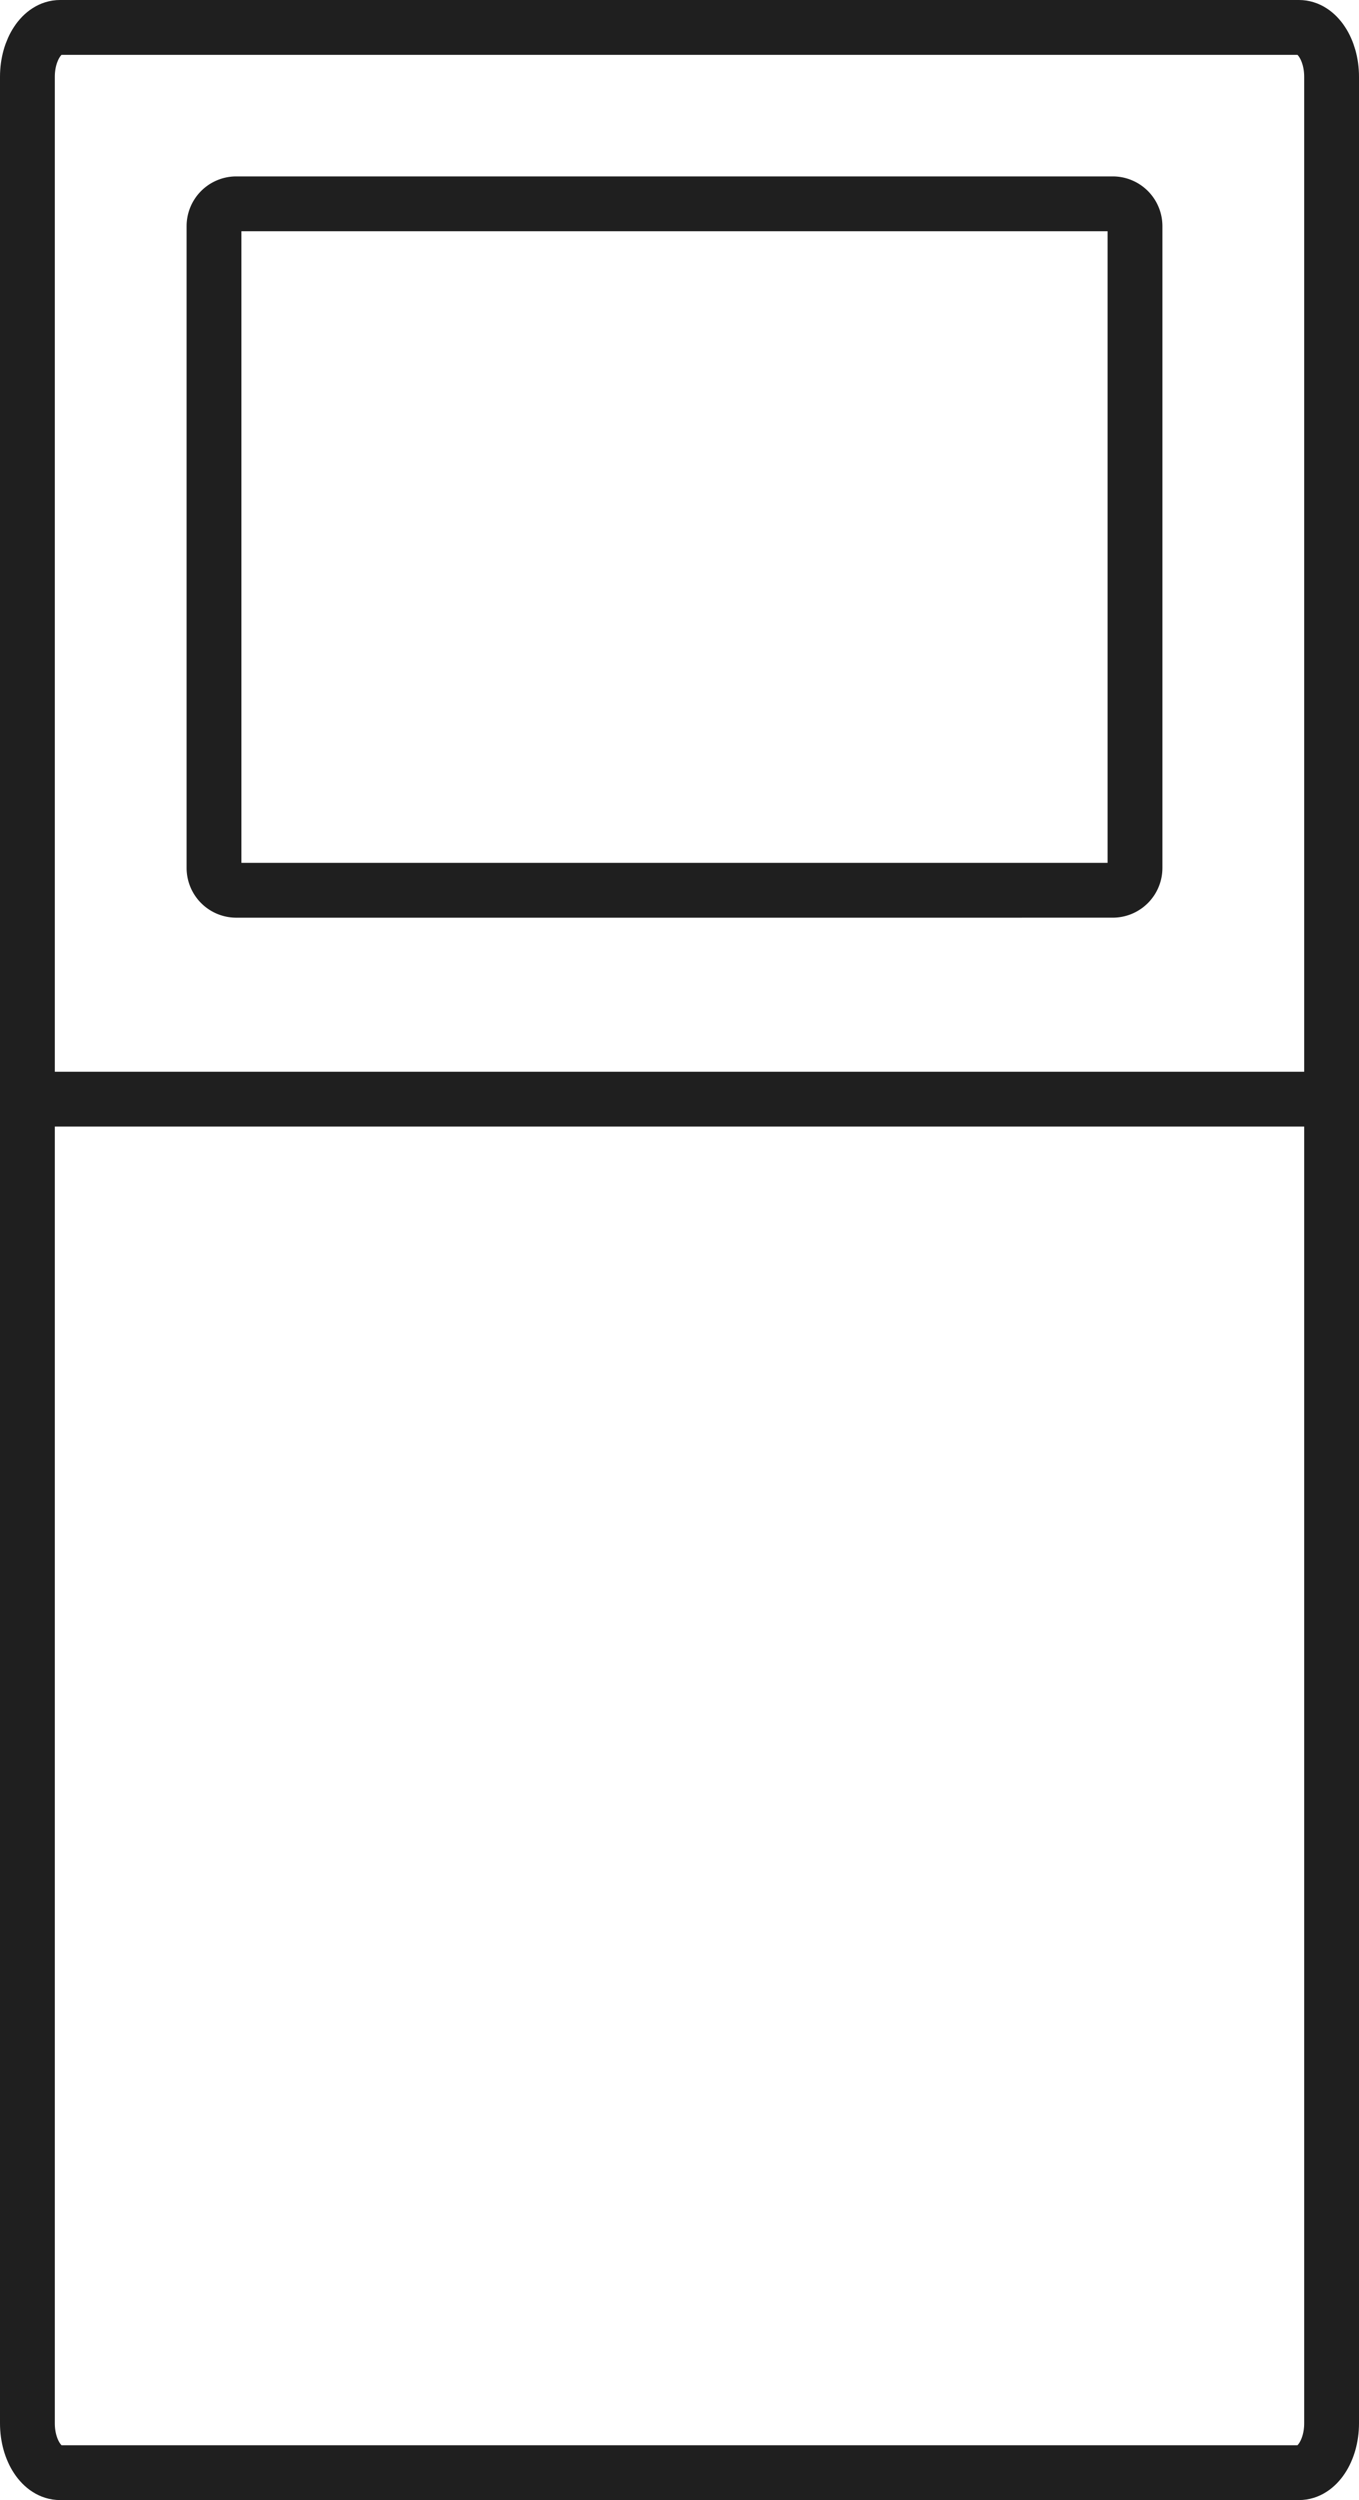
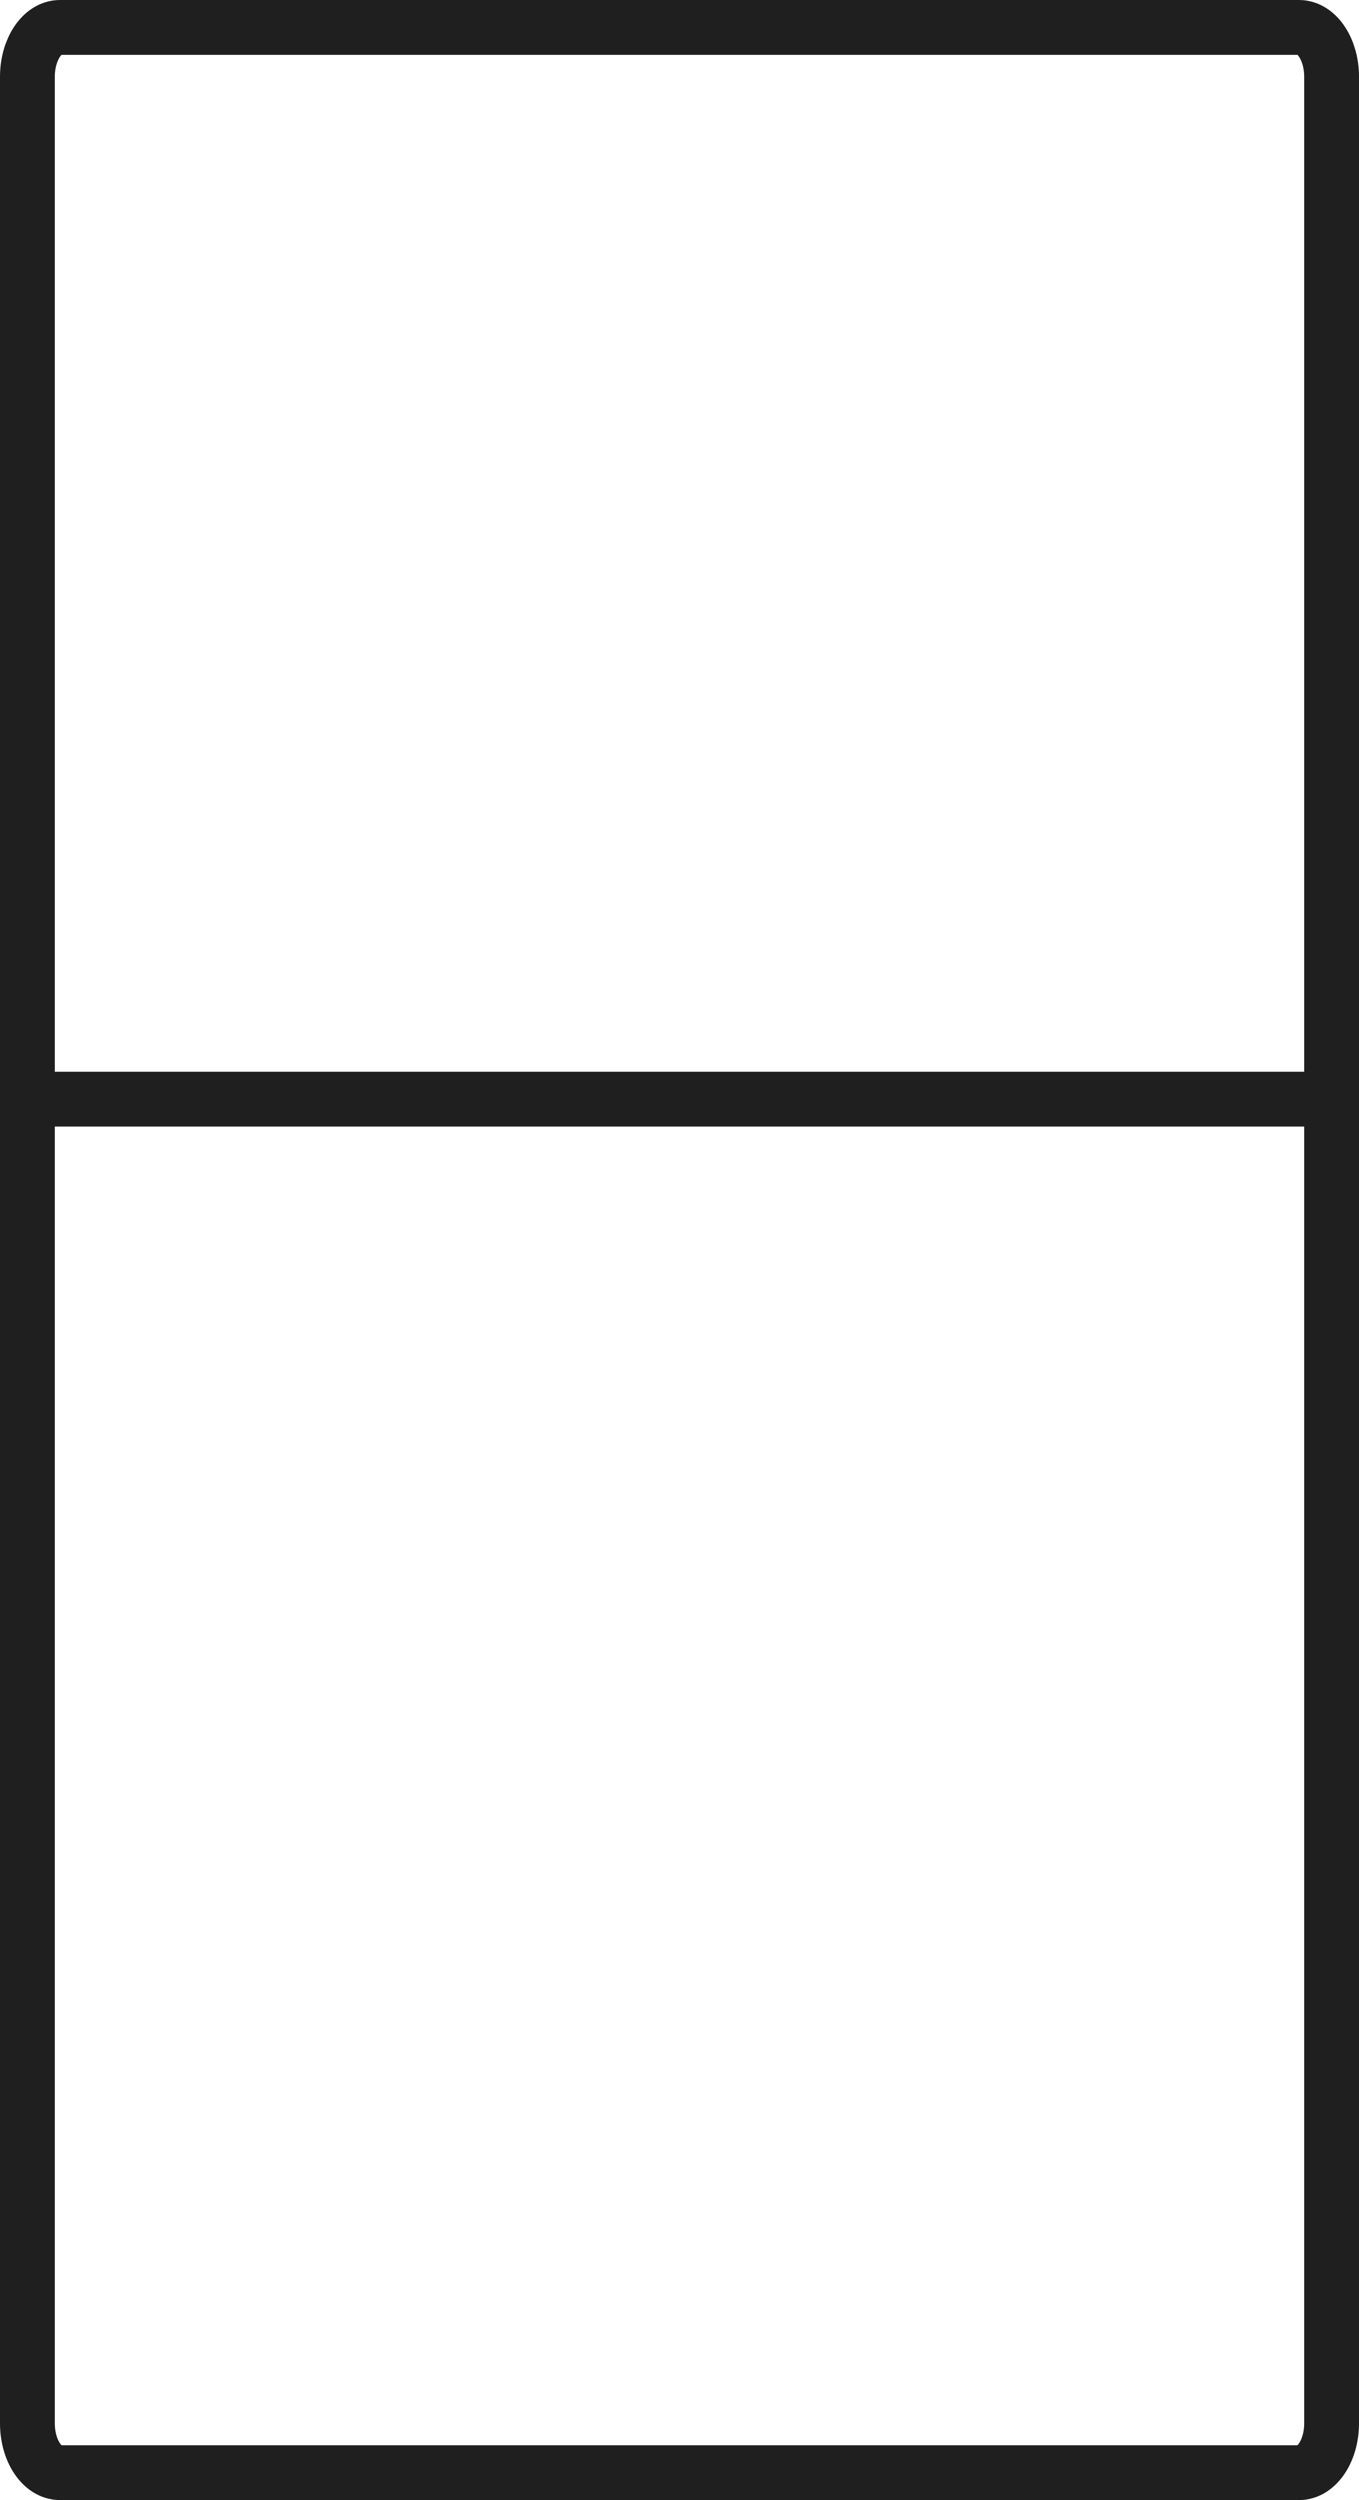
<svg xmlns="http://www.w3.org/2000/svg" width="74.375" height="136.767" viewBox="0 0 74.375 136.767">
  <g id="Group_566" data-name="Group 566" transform="translate(-6085.966 -12995.259)">
    <g id="Group_564" data-name="Group 564" transform="translate(6085 12993.284)">
-       <path id="Path_59" data-name="Path 59" d="M10.492,47.152a1.221,1.221,0,0,1-1.219-1.215V10.816A1.221,1.221,0,0,1,10.492,9.6H58.458a1.221,1.221,0,0,1,1.219,1.215V45.936a1.221,1.221,0,0,1-1.219,1.215Z" transform="translate(3.405 3.525)" fill="none" stroke="#1f1f1f" stroke-width="3" />
-     </g>
+       </g>
    <g id="Group_565" data-name="Group 565" transform="translate(6084.466 12993.759)">
      <path id="Path_48" data-name="Path 48" d="M3,37.455v96.61c0,1.493.8,2.7,1.784,2.7H72.591c.985,0,1.784-1.209,1.784-2.7V37.455M3,37.455V5.7C3,4.21,3.8,3,4.784,3H72.591c.985,0,1.784,1.21,1.784,2.7V37.455M3,61.629H74.375" transform="translate(0 0)" fill="none" stroke="#1f1f1f" stroke-width="3" />
    </g>
  </g>
</svg>